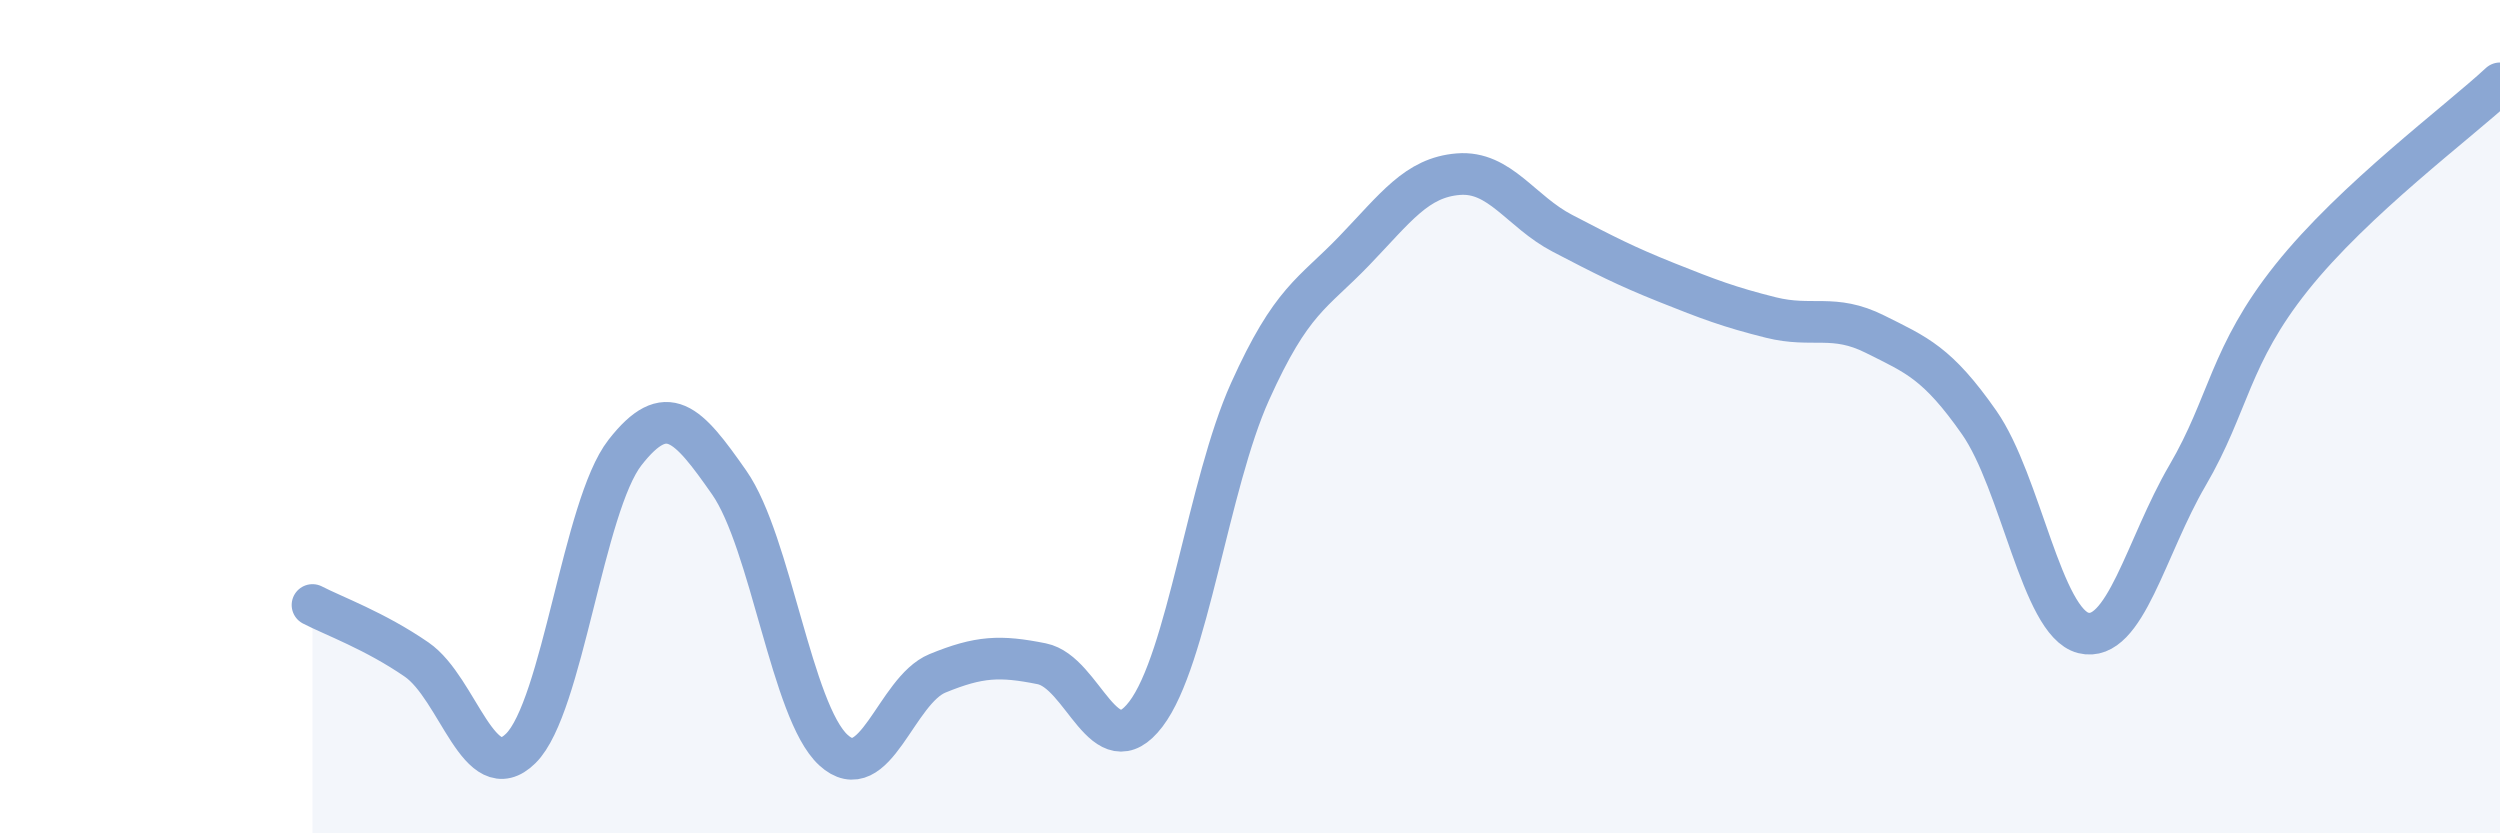
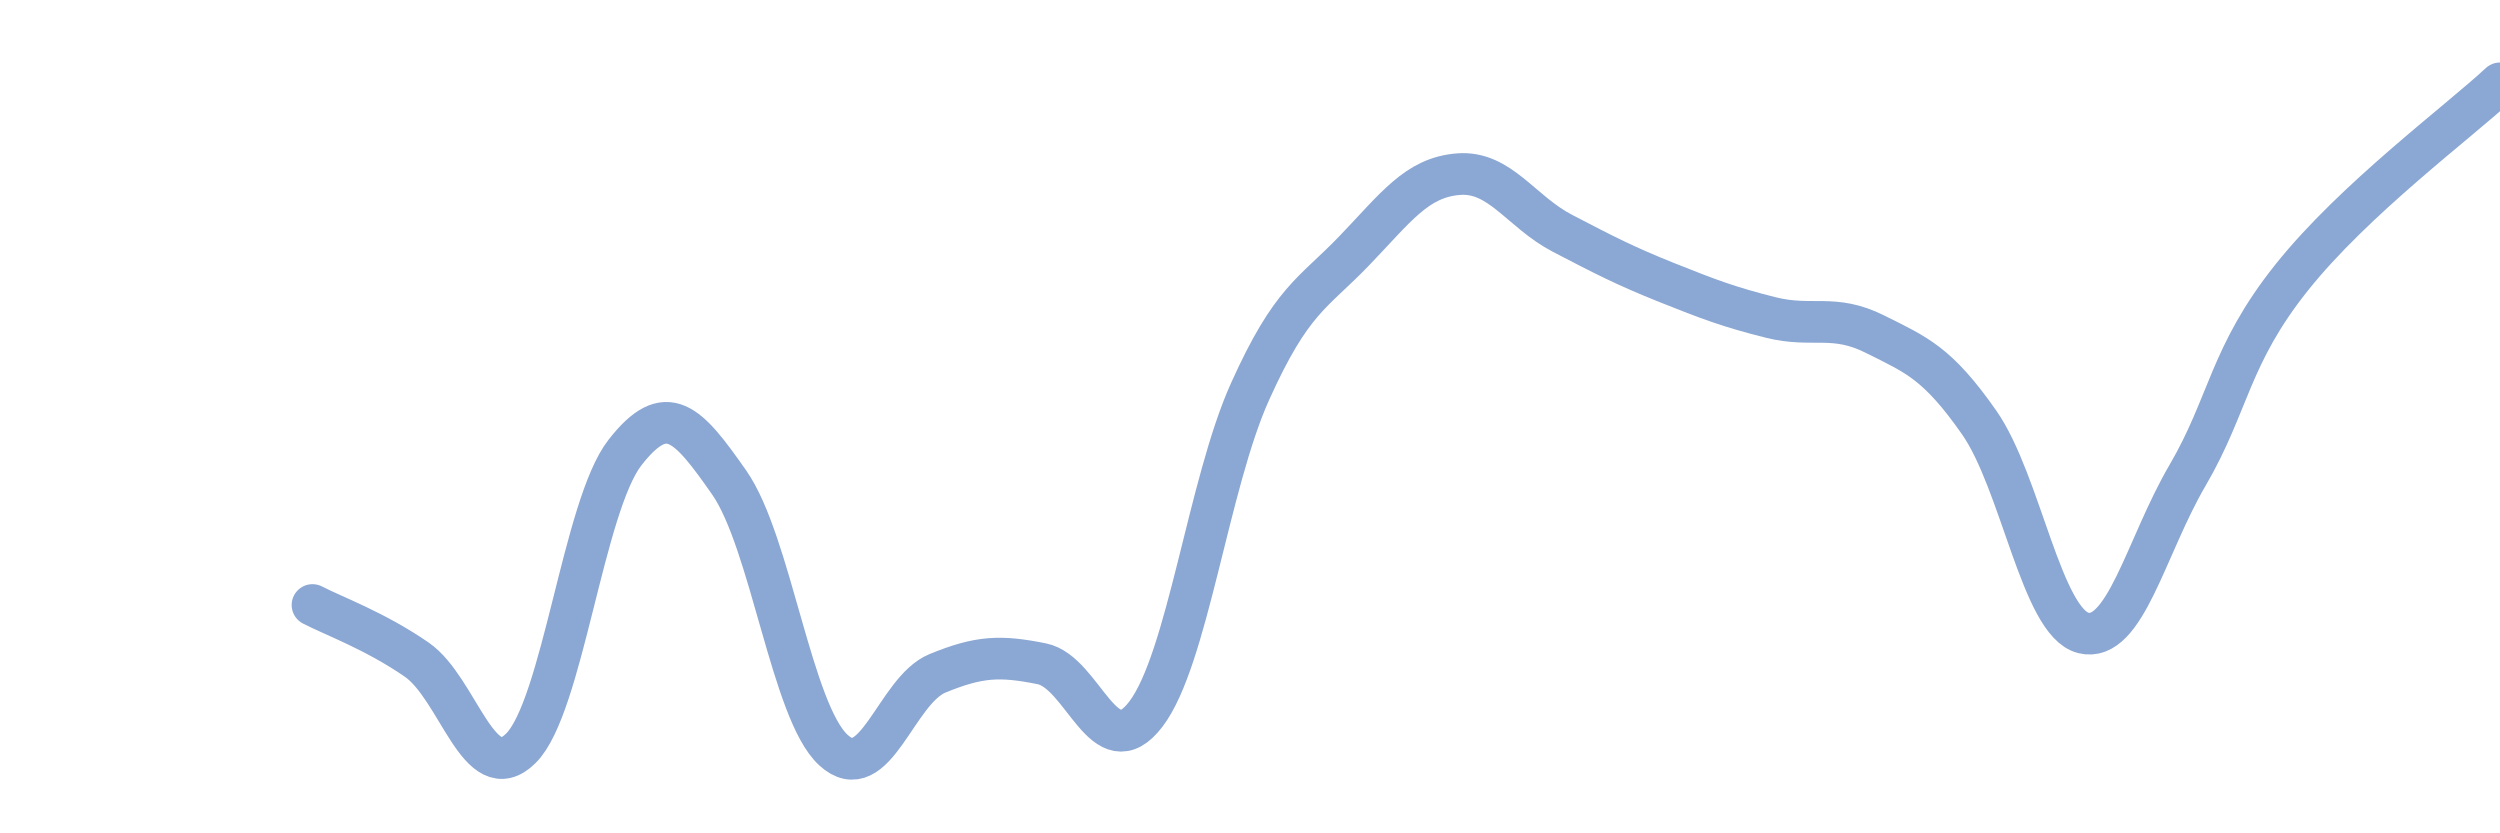
<svg xmlns="http://www.w3.org/2000/svg" width="60" height="20" viewBox="0 0 60 20">
-   <path d="M 7.5,14.52 C 8,14.78 9,15.14 10,15.83 C 11,16.52 11.5,18.95 12.5,17.96 C 13.5,16.97 14,12.14 15,10.86 C 16,9.58 16.5,10.15 17.5,11.58 C 18.5,13.01 19,17.08 20,18 C 21,18.92 21.5,16.57 22.5,16.16 C 23.5,15.75 24,15.73 25,15.93 C 26,16.13 26.5,18.45 27.5,17.14 C 28.5,15.83 29,11.62 30,9.4 C 31,7.18 31.5,7.06 32.5,6.02 C 33.5,4.98 34,4.26 35,4.18 C 36,4.1 36.5,5.08 37.5,5.6 C 38.5,6.12 39,6.38 40,6.78 C 41,7.18 41.5,7.37 42.5,7.62 C 43.5,7.87 44,7.52 45,8.02 C 46,8.52 46.5,8.71 47.5,10.14 C 48.5,11.57 49,14.94 50,15.19 C 51,15.44 51.5,13.12 52.5,11.41 C 53.5,9.7 53.5,8.54 55,6.66 C 56.5,4.78 59,2.93 60,2L60 20L7.5 20Z" fill="#8ba7d3" opacity="0.1" stroke-linecap="round" stroke-linejoin="round" />
  <path d="M 7.5,14.52 C 8,14.78 9,15.14 10,15.83 C 11,16.52 11.5,18.95 12.5,17.96 C 13.5,16.97 14,12.14 15,10.86 C 16,9.58 16.5,10.15 17.5,11.58 C 18.5,13.01 19,17.08 20,18 C 21,18.92 21.5,16.57 22.5,16.16 C 23.5,15.75 24,15.73 25,15.93 C 26,16.13 26.5,18.45 27.5,17.14 C 28.5,15.83 29,11.62 30,9.4 C 31,7.18 31.5,7.06 32.5,6.02 C 33.5,4.98 34,4.26 35,4.18 C 36,4.1 36.5,5.08 37.5,5.6 C 38.5,6.12 39,6.38 40,6.78 C 41,7.18 41.5,7.37 42.5,7.62 C 43.5,7.87 44,7.52 45,8.02 C 46,8.52 46.5,8.71 47.5,10.14 C 48.5,11.57 49,14.94 50,15.19 C 51,15.44 51.5,13.12 52.5,11.41 C 53.5,9.7 53.5,8.54 55,6.66 C 56.5,4.78 59,2.93 60,2" stroke="#8ba7d3" stroke-width="1" fill="none" stroke-linecap="round" stroke-linejoin="round" />
</svg>